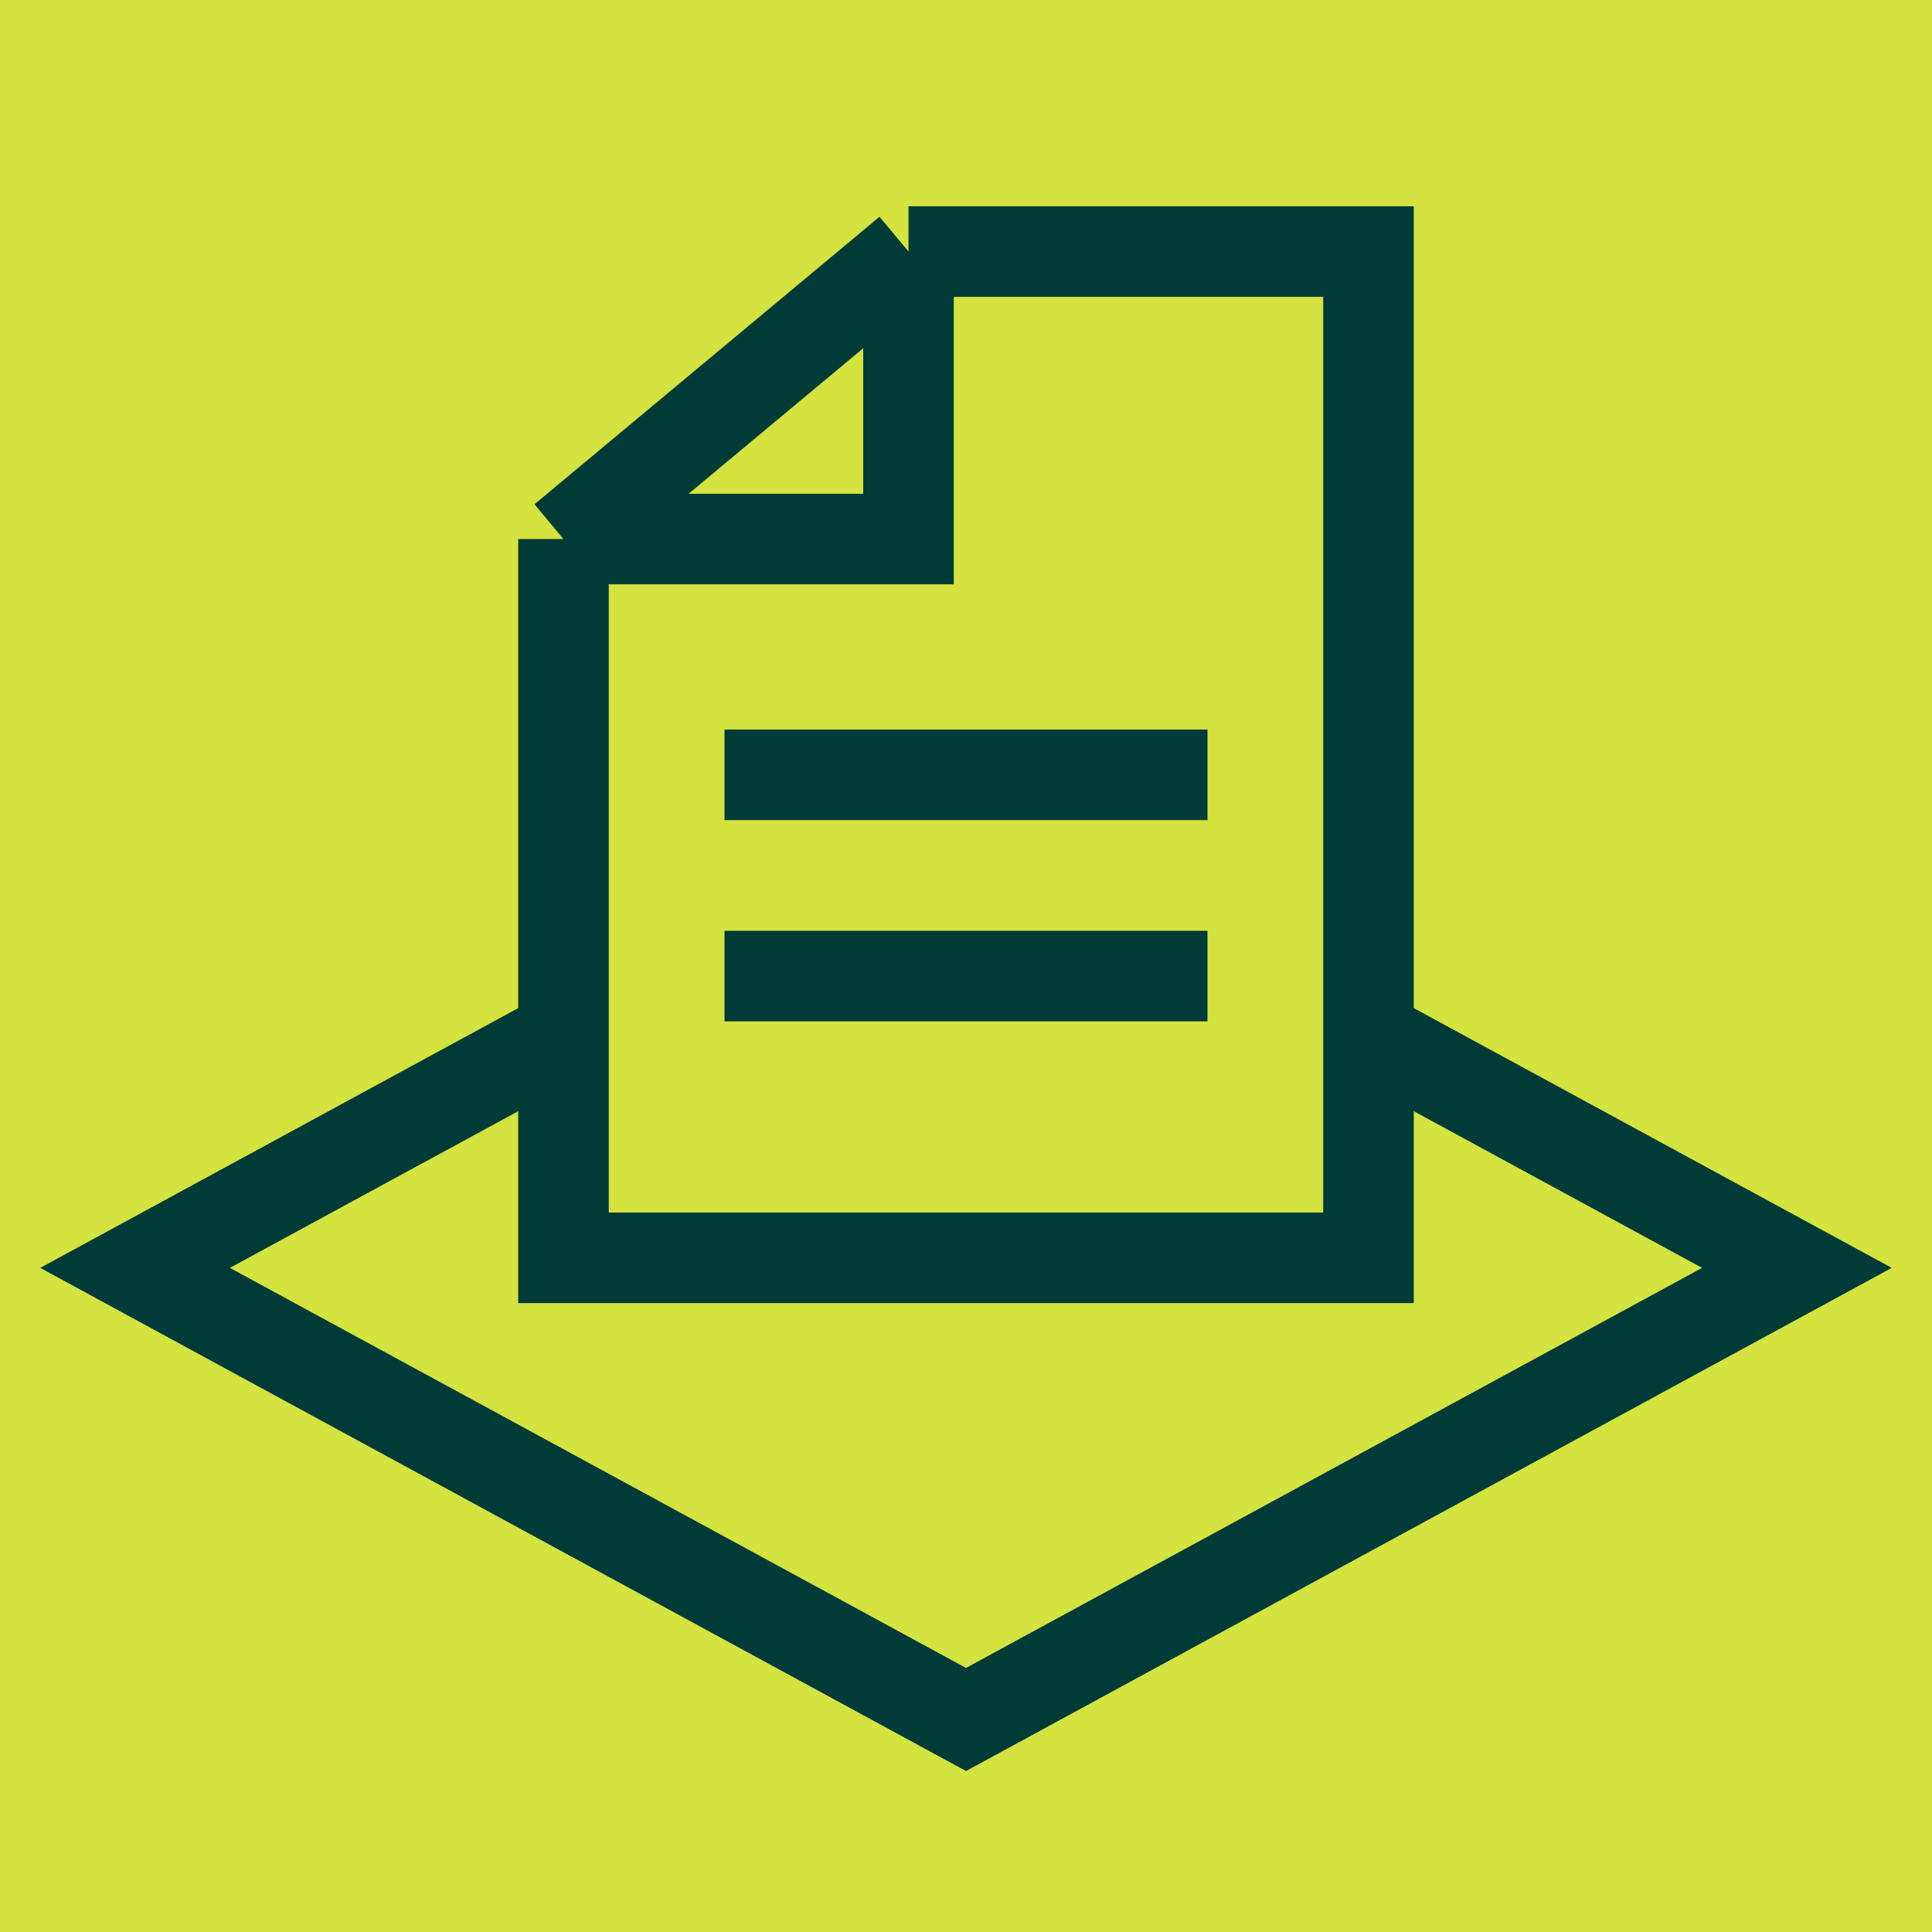
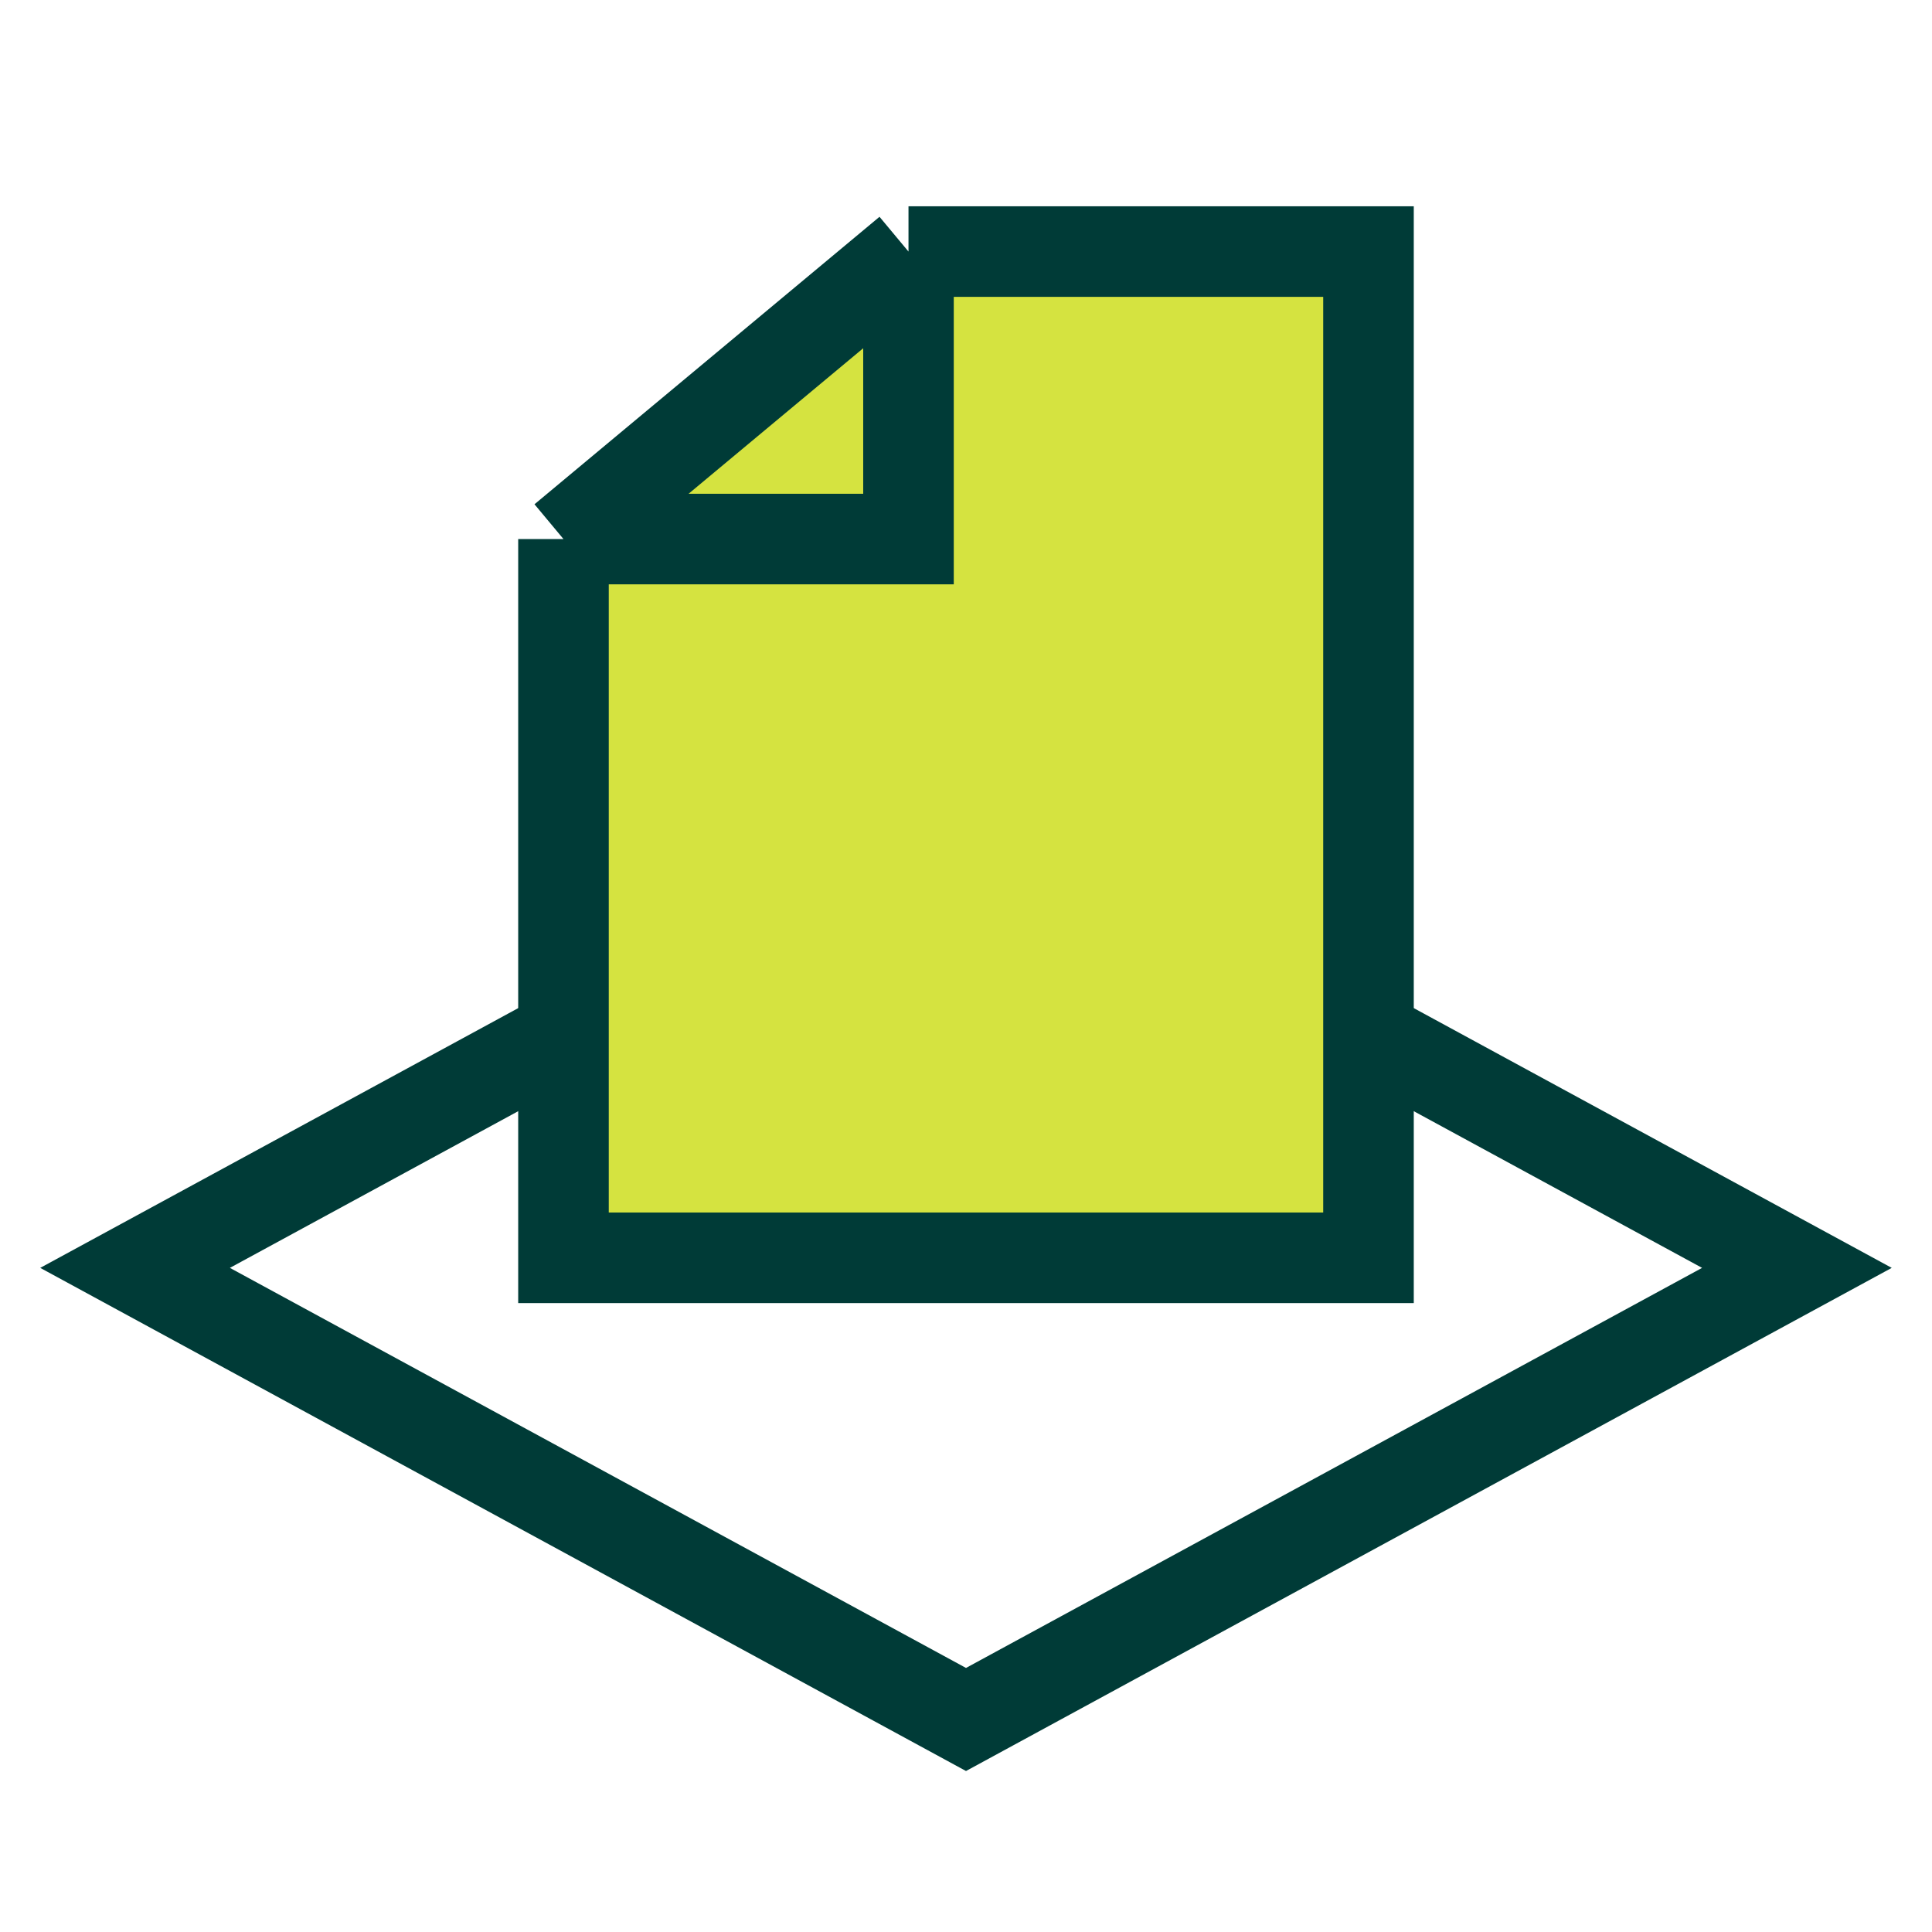
<svg xmlns="http://www.w3.org/2000/svg" width="64" height="64" viewBox="0 0 64 64" fill="none">
-   <rect width="64" height="64" fill="#D5E340" />
  <path d="M4.474 42L32 27.041L59.525 42L32 56.96L4.474 42Z" stroke="#003B37" stroke-width="3" />
  <path d="M30.095 8.334H45.333V41.667H18.666V17.857L30.095 8.334Z" fill="#D5E340" />
  <path d="M30.095 8.334H45.333V41.667H18.666V17.857M30.095 8.334L18.666 17.857M30.095 8.334V17.857H18.666" stroke="#003B37" stroke-width="3" />
-   <path d="M24 25.667H40M24 32.334H40" stroke="#003B37" stroke-width="3" />
</svg>